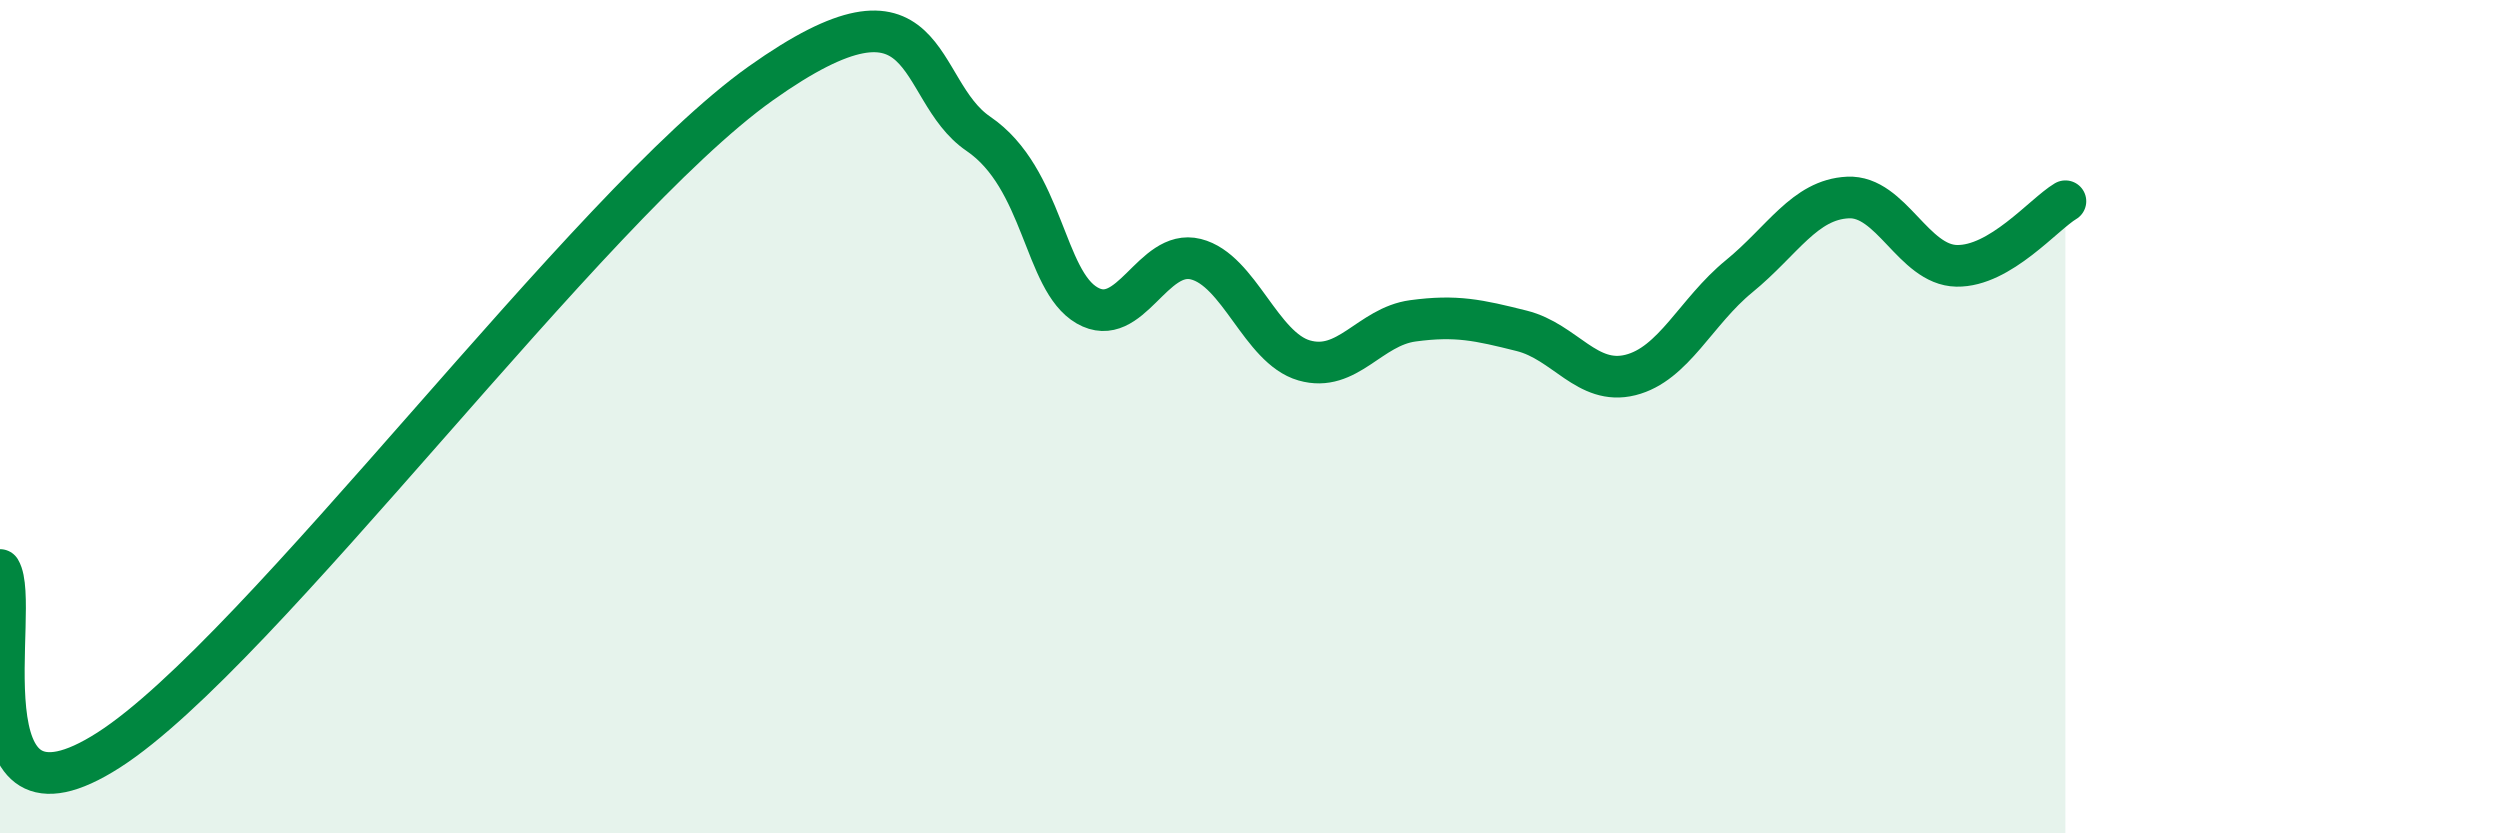
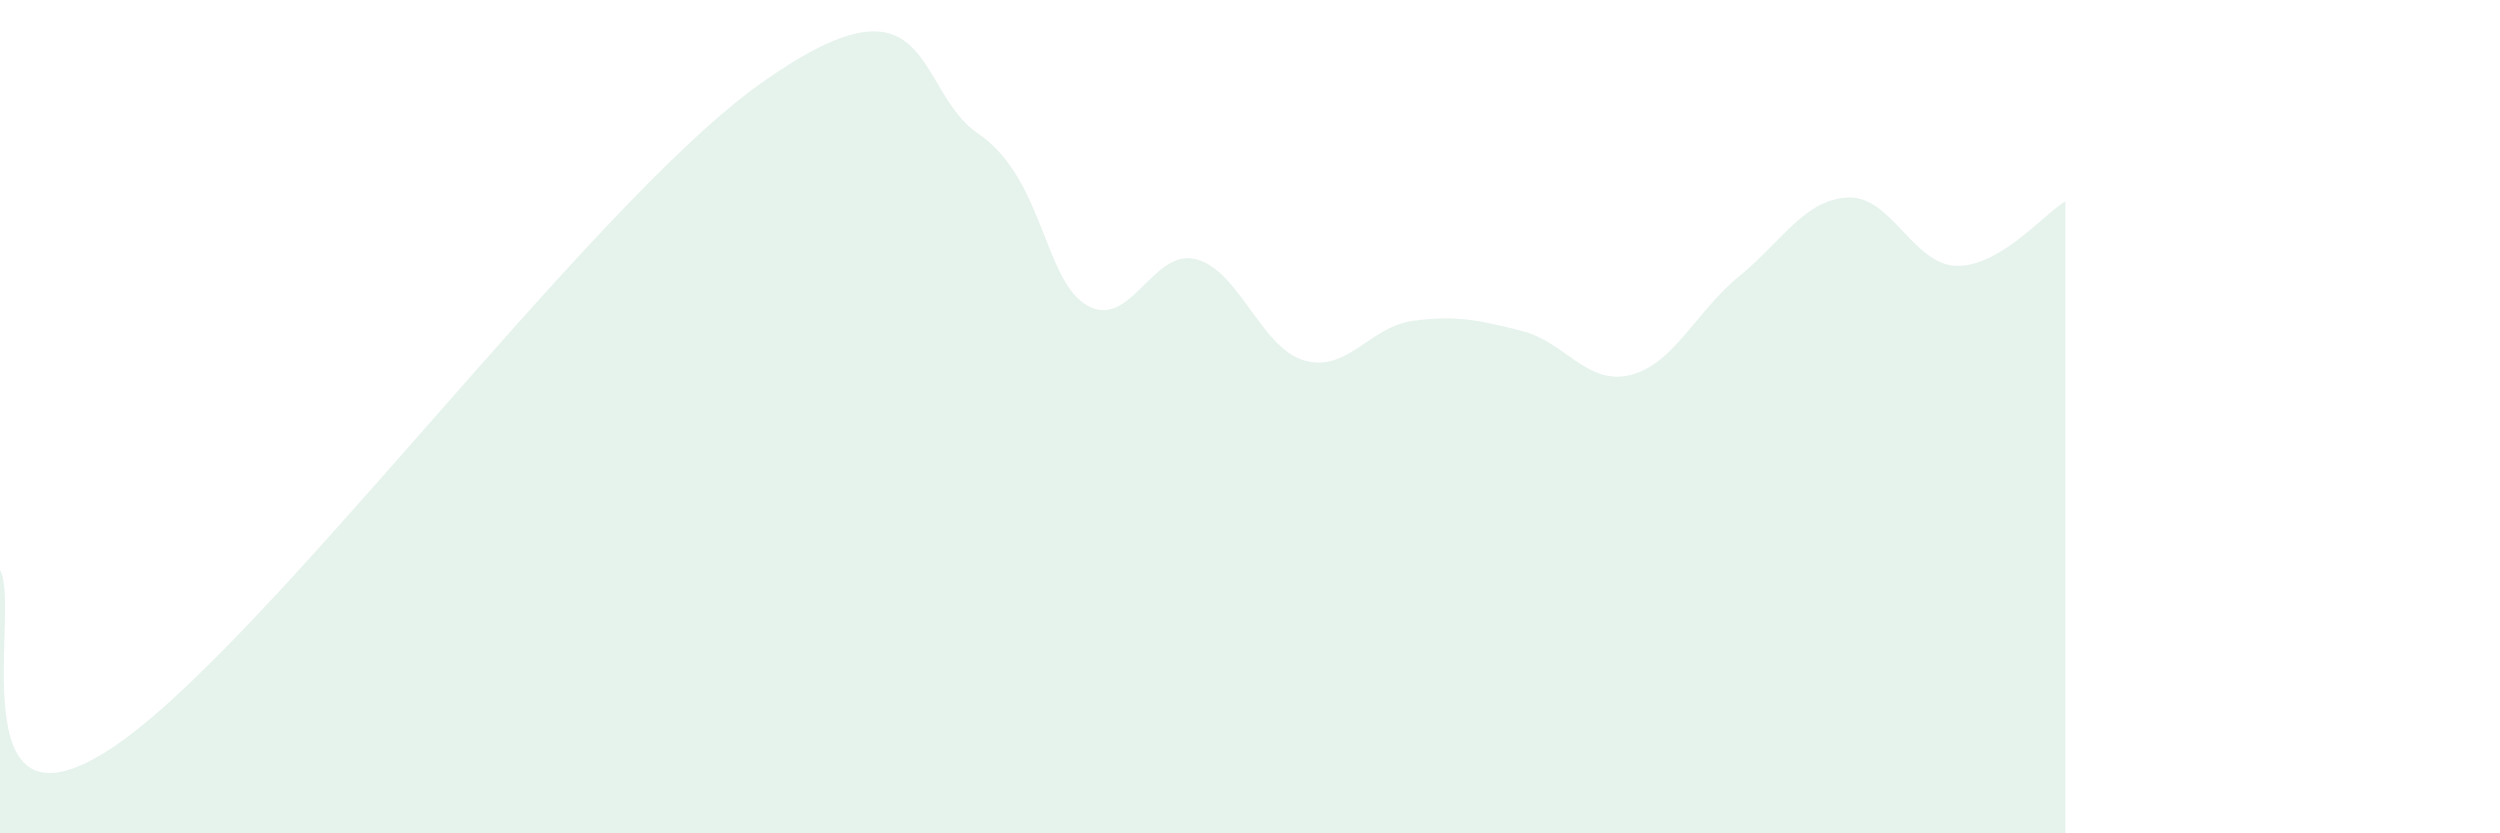
<svg xmlns="http://www.w3.org/2000/svg" width="60" height="20" viewBox="0 0 60 20">
  <path d="M 0,13.68 C 0.52,14.54 -1.04,20.34 2.61,18 C 6.26,15.66 14.09,4.96 18.26,2 C 22.43,-0.96 21.91,2.14 23.48,3.21 C 25.05,4.28 25.05,6.73 26.09,7.33 C 27.13,7.93 27.66,5.96 28.7,6.22 C 29.74,6.48 30.26,8.35 31.3,8.65 C 32.34,8.95 32.87,7.84 33.91,7.7 C 34.95,7.56 35.48,7.68 36.52,7.94 C 37.56,8.2 38.09,9.26 39.13,9 C 40.17,8.74 40.7,7.48 41.74,6.63 C 42.78,5.78 43.31,4.79 44.35,4.74 C 45.39,4.69 45.92,6.36 46.96,6.38 C 48,6.4 49.05,5.14 49.57,4.83L49.57 20L0 20Z" fill="#008740" opacity="0.1" stroke-linecap="round" stroke-linejoin="round" />
-   <path d="M 0,13.68 C 0.52,14.54 -1.04,20.34 2.61,18 C 6.26,15.66 14.09,4.96 18.26,2 C 22.43,-0.96 21.91,2.14 23.48,3.21 C 25.05,4.28 25.05,6.73 26.09,7.33 C 27.13,7.93 27.66,5.96 28.7,6.22 C 29.74,6.48 30.26,8.35 31.3,8.65 C 32.34,8.95 32.87,7.84 33.91,7.7 C 34.95,7.56 35.48,7.68 36.52,7.94 C 37.56,8.2 38.09,9.26 39.13,9 C 40.17,8.74 40.7,7.48 41.74,6.63 C 42.78,5.78 43.31,4.79 44.35,4.74 C 45.39,4.69 45.92,6.36 46.96,6.38 C 48,6.4 49.05,5.14 49.57,4.83" stroke="#008740" stroke-width="1" fill="none" stroke-linecap="round" stroke-linejoin="round" />
</svg>